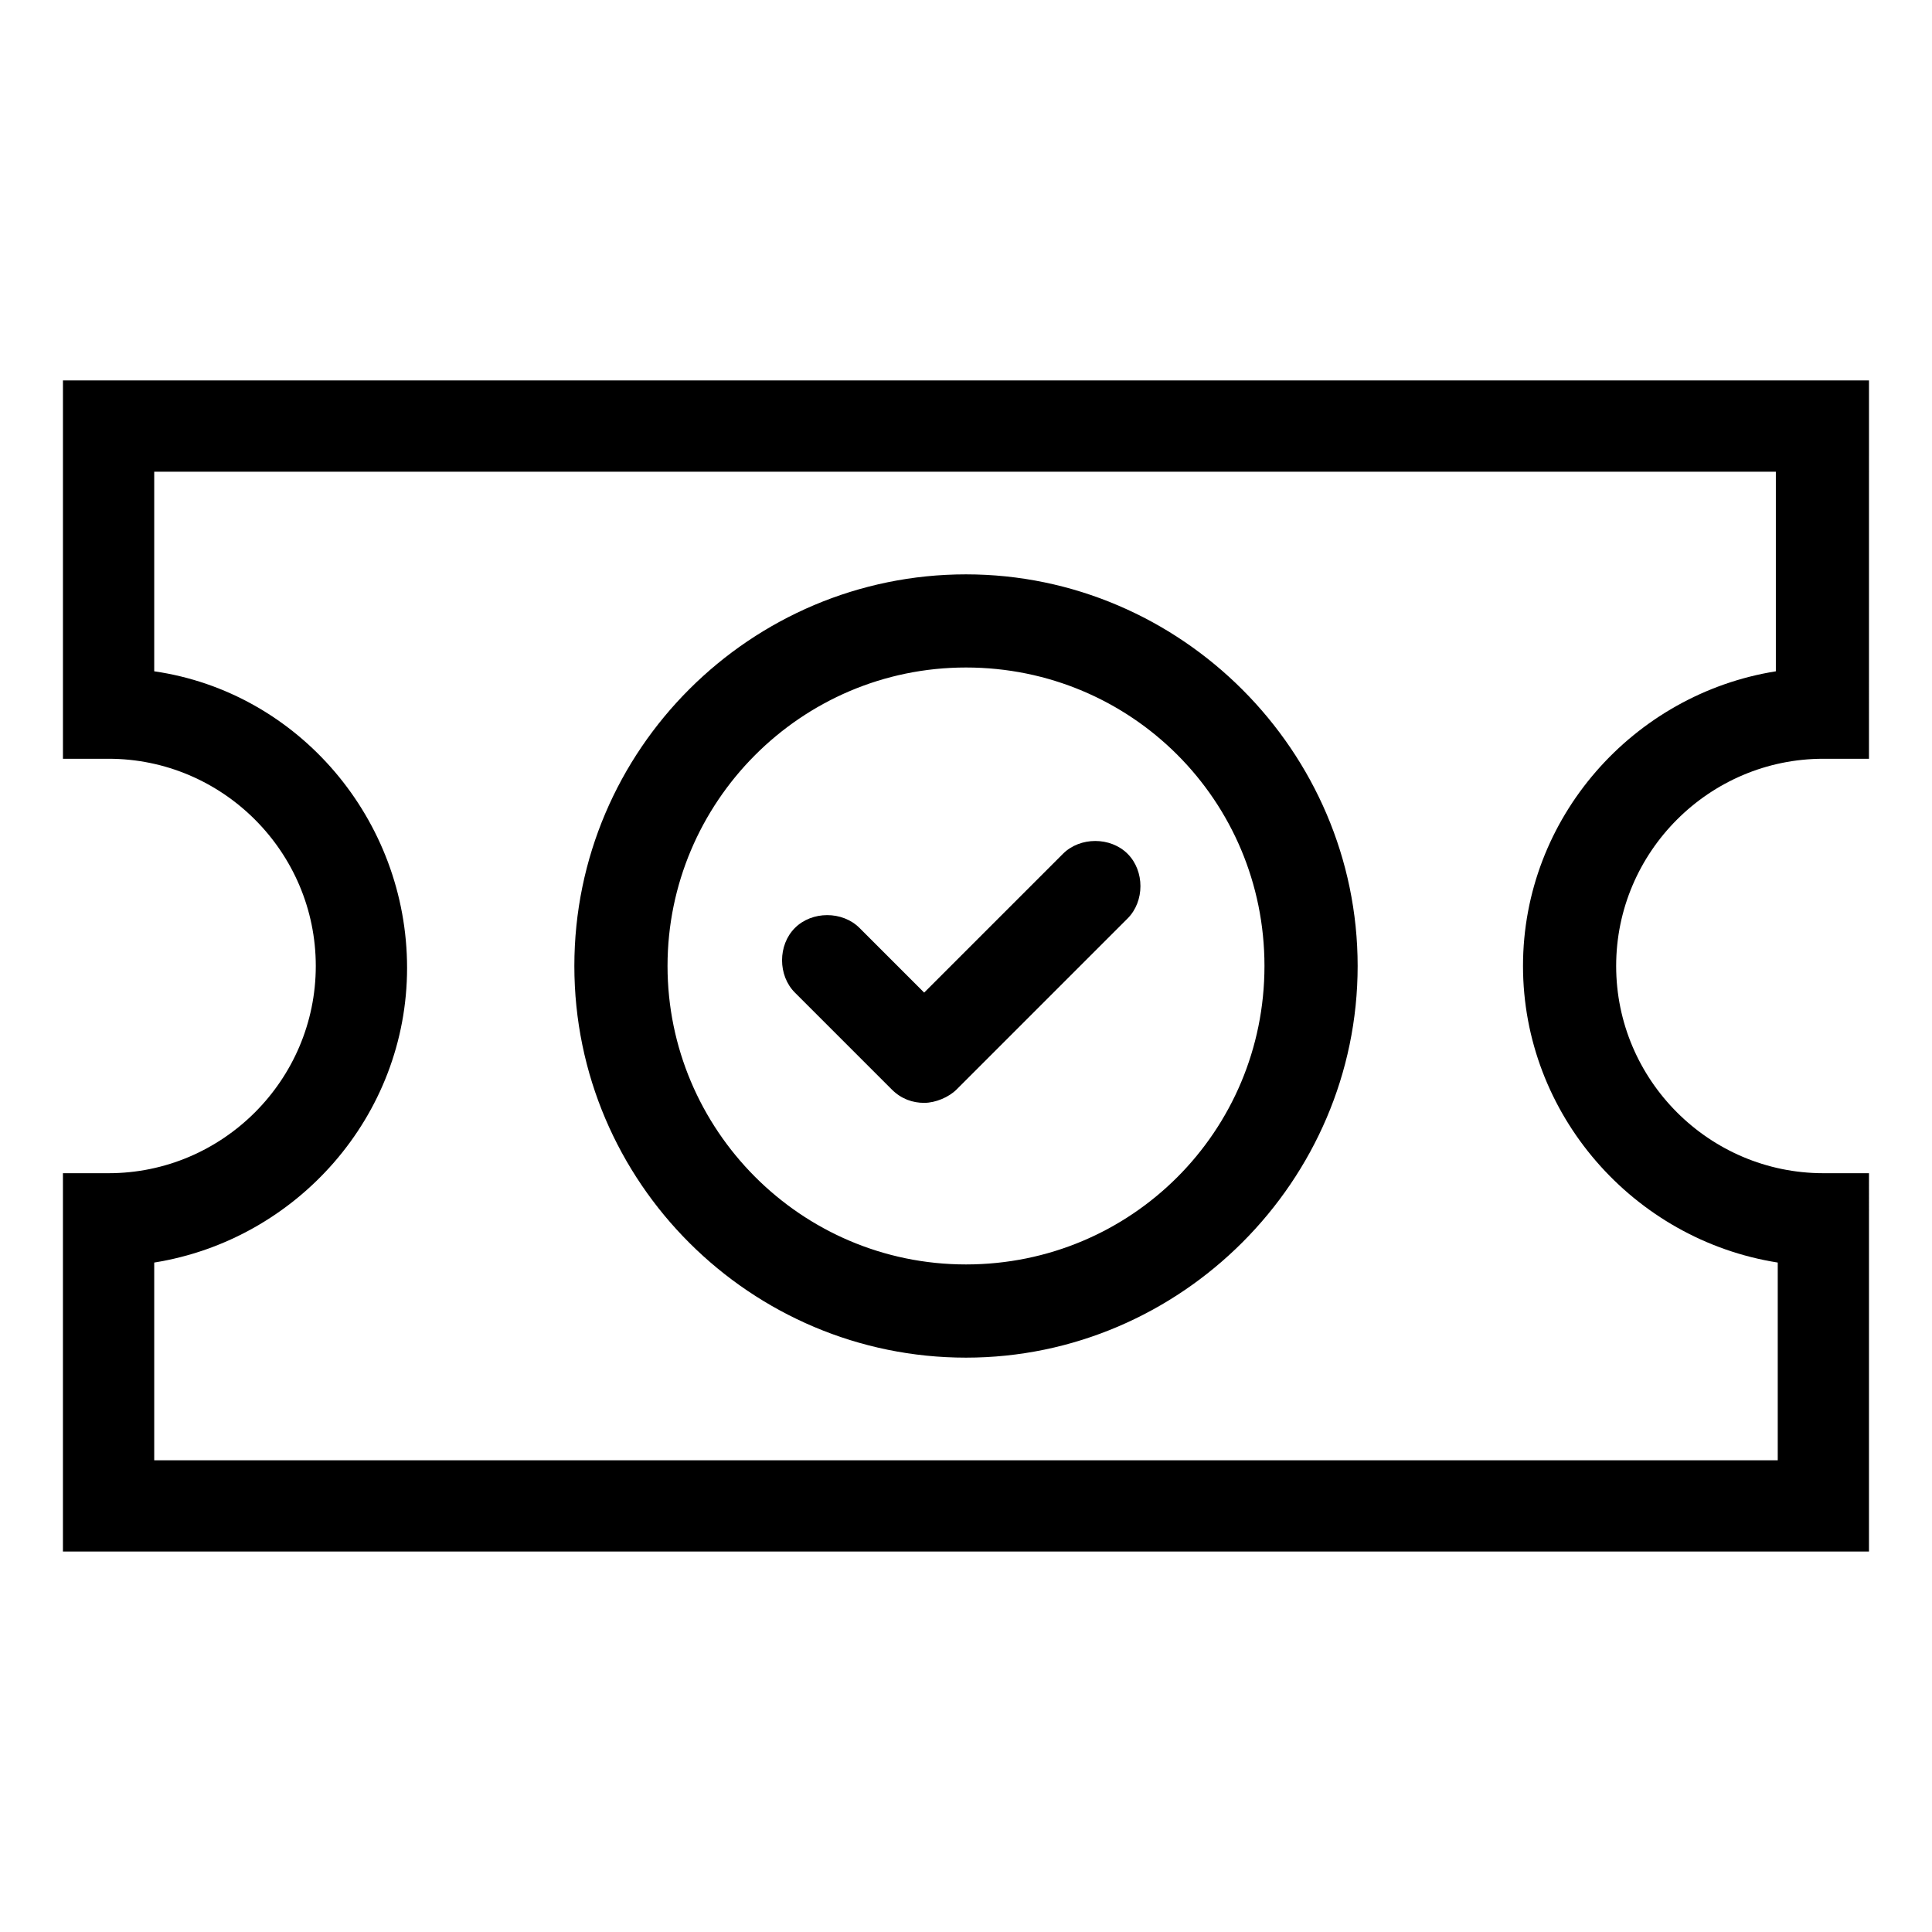
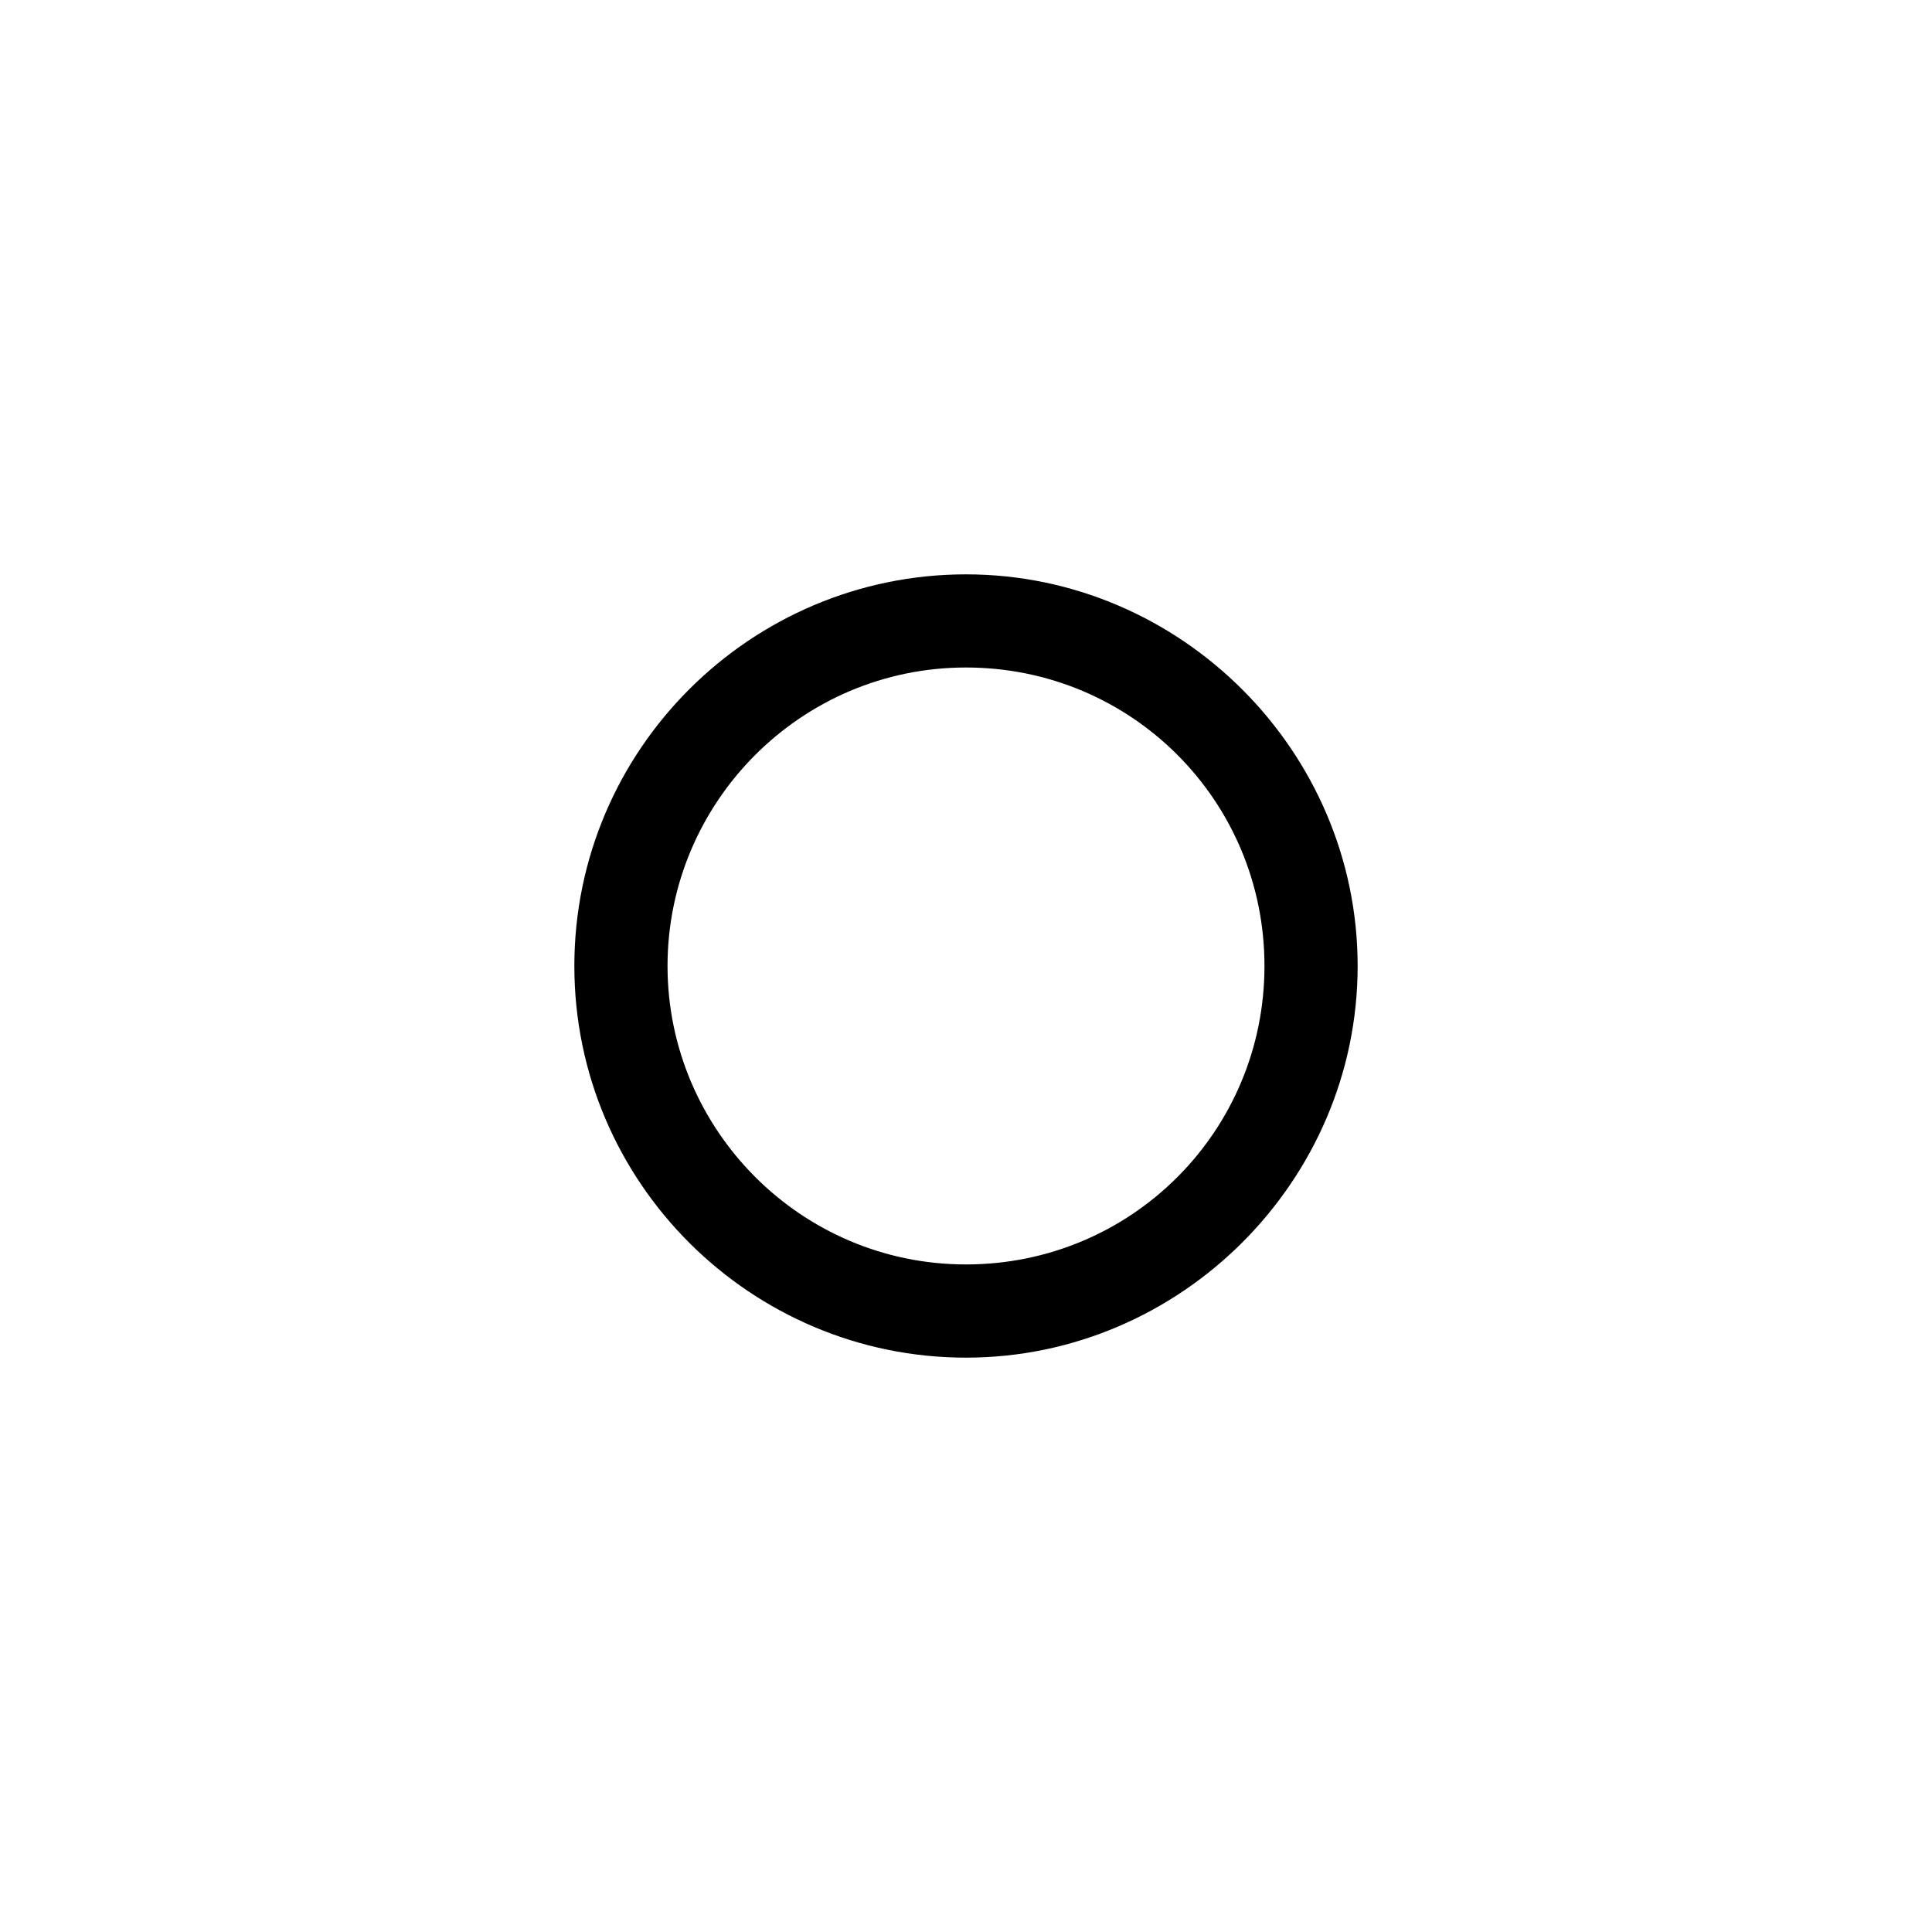
<svg xmlns="http://www.w3.org/2000/svg" fill="#000000" width="800px" height="800px" version="1.1" viewBox="144 144 512 512">
  <g>
-     <path d="m627.21 345.08h12.09l0.004-100.26h-478.62v100.26h12.09c30.23 0 54.914 24.688 54.914 54.914 0 30.23-24.688 54.918-54.914 54.918h-12.094v100.26h478.62l0.004-100.26h-12.09c-30.23 0-54.914-24.688-54.914-54.914-0.004-30.23 24.684-54.918 54.91-54.918zm-12.09 133.51v52.395h-430.25v-52.395c37.785-6.047 67.008-38.793 67.008-78.09s-28.719-73.055-67.008-78.598v-52.898h429.75v52.898c-37.785 6.047-67.008 38.793-67.008 78.09 0 39.301 29.223 72.551 67.512 78.598z" />
    <path d="m400 296.21c-56.93 0-103.79 46.352-103.79 103.79s46.852 103.79 103.79 103.79c56.93 0 103.79-46.855 103.79-103.79 0-56.934-46.855-103.79-103.79-103.79zm0 182.88c-43.832 0-79.098-35.77-79.098-79.098s35.266-79.098 79.098-79.098c43.828 0 79.098 35.266 79.098 79.098 0 43.828-35.27 79.098-79.098 79.098z" />
-     <path d="m425.69 370.27-36.777 36.777-17.129-17.129c-4.535-4.535-12.594-4.535-17.129 0s-4.535 12.594 0 17.129l25.695 25.695c2.519 2.519 5.543 3.527 8.566 3.527 3.023 0 6.551-1.512 8.566-3.527l45.344-45.344c4.535-4.535 4.535-12.594 0-17.129-4.539-4.535-12.602-4.535-17.137 0z" />
  </g>
</svg>